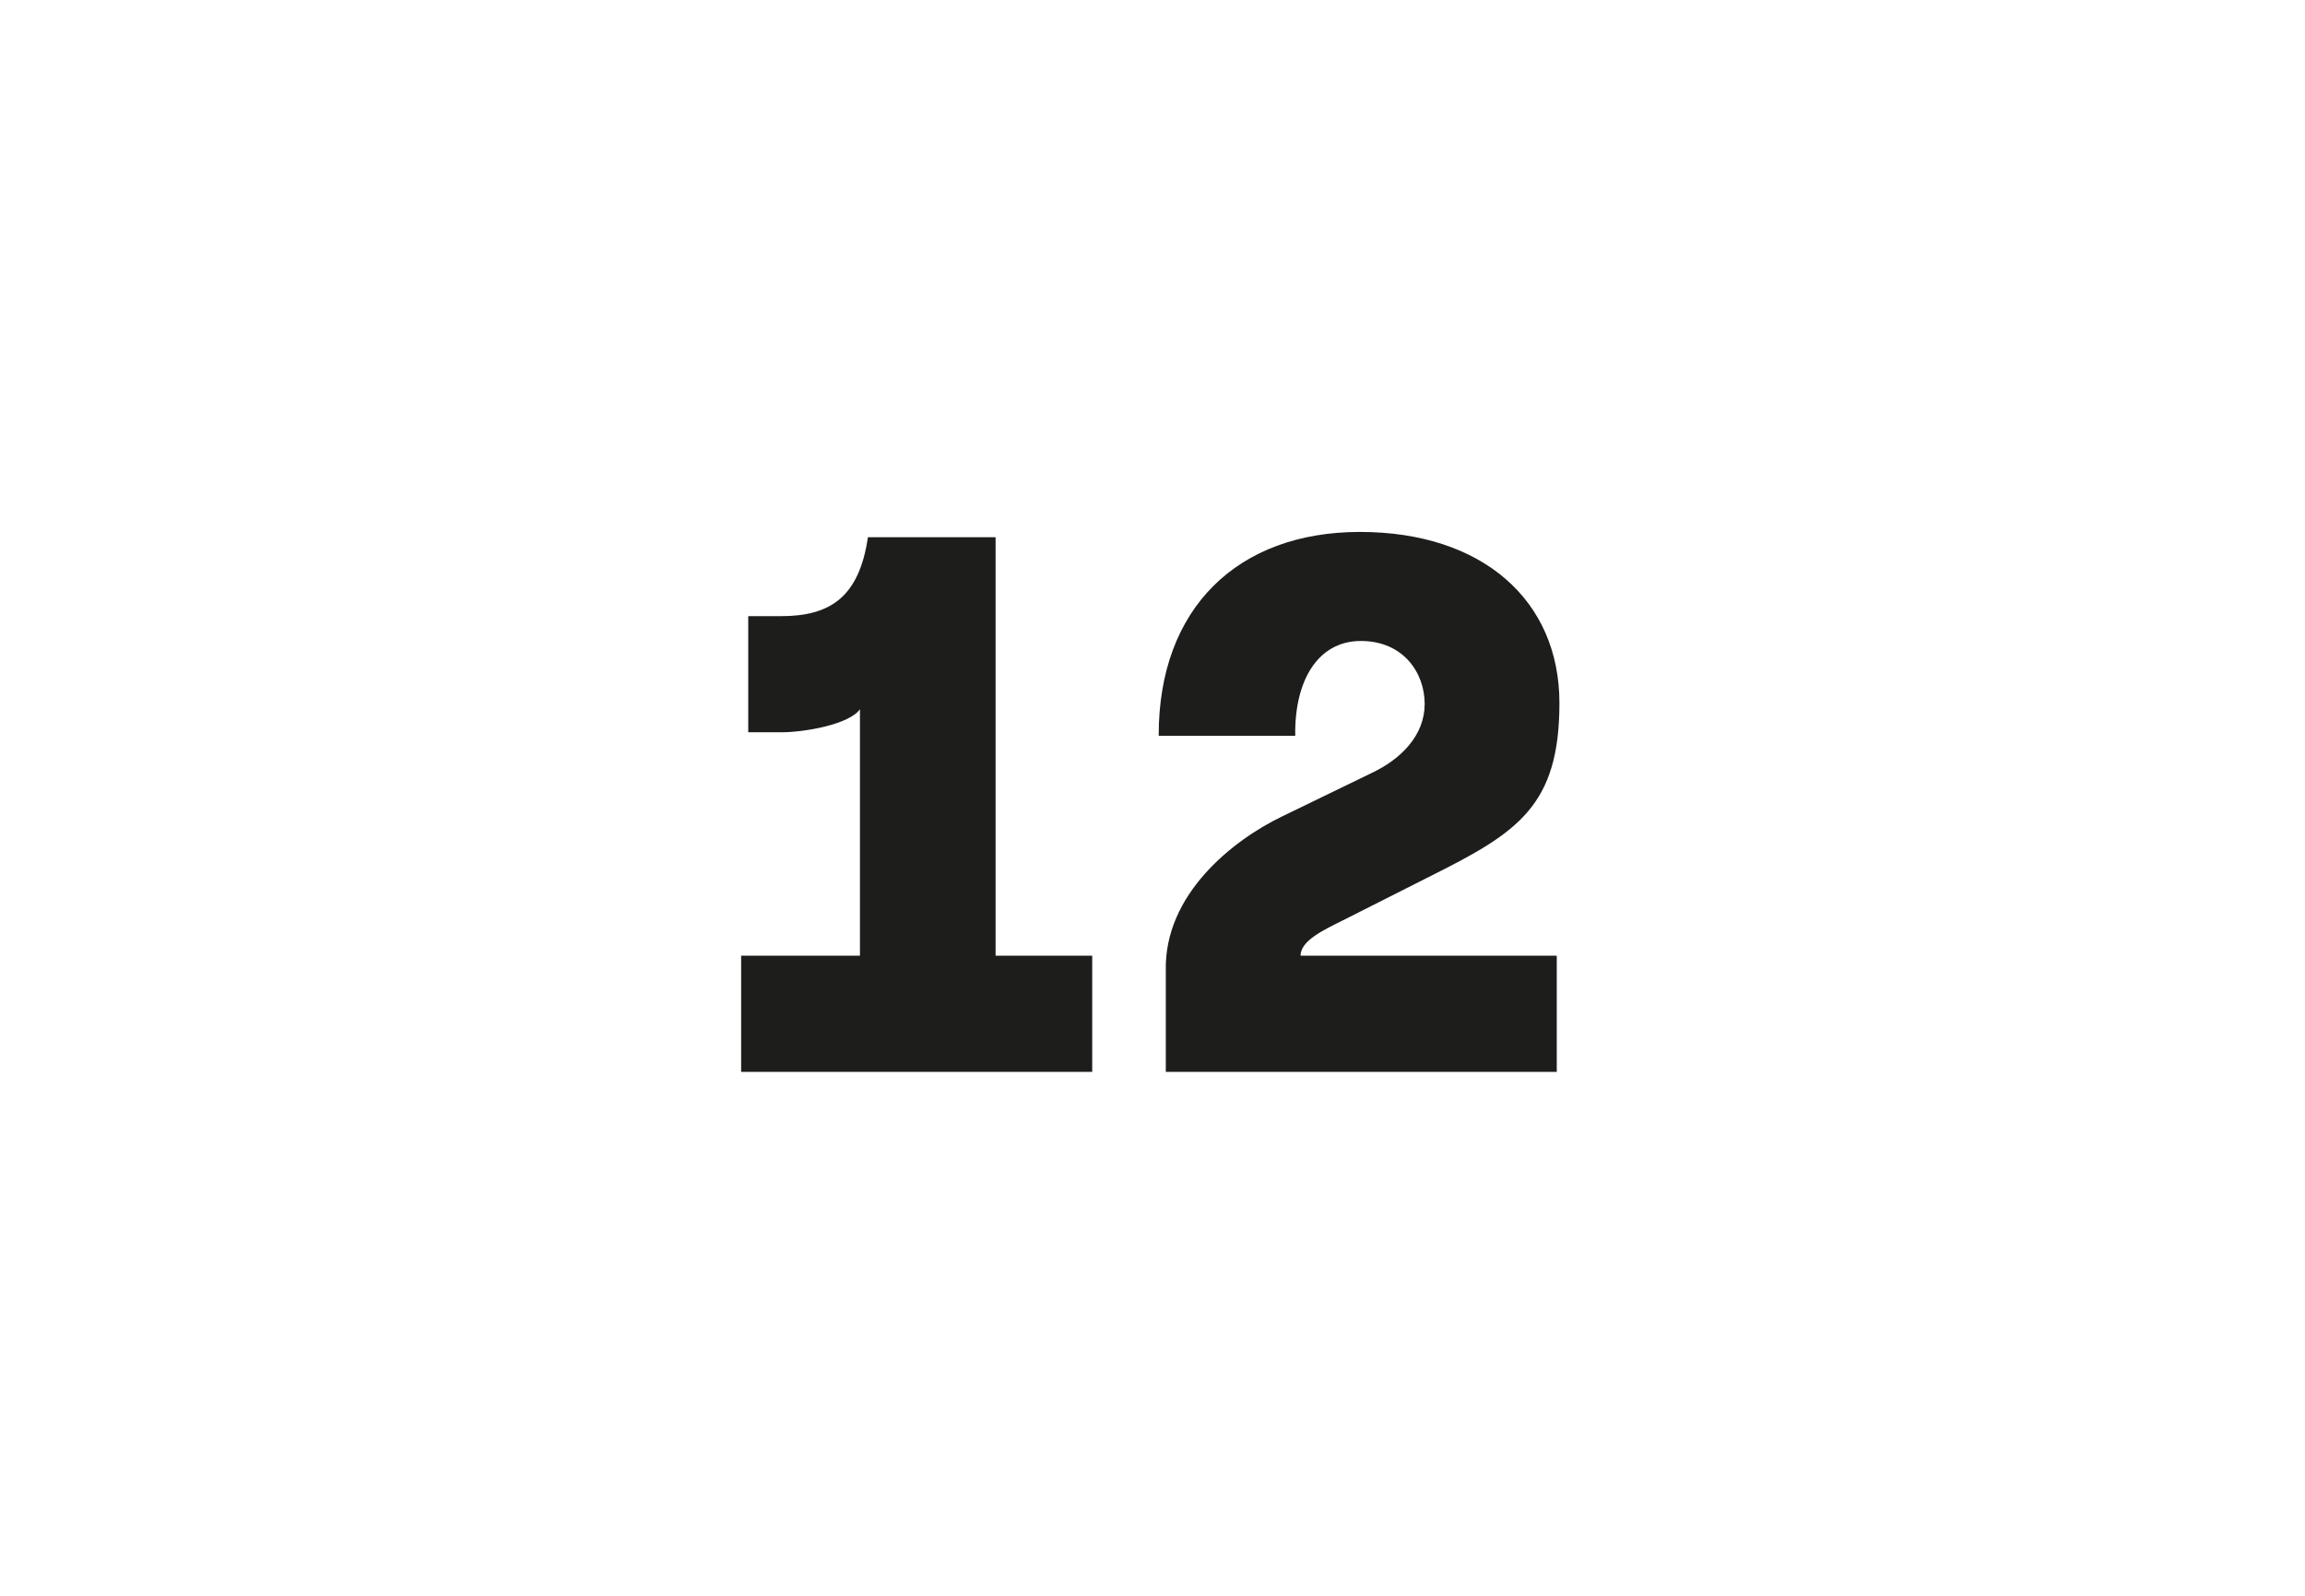
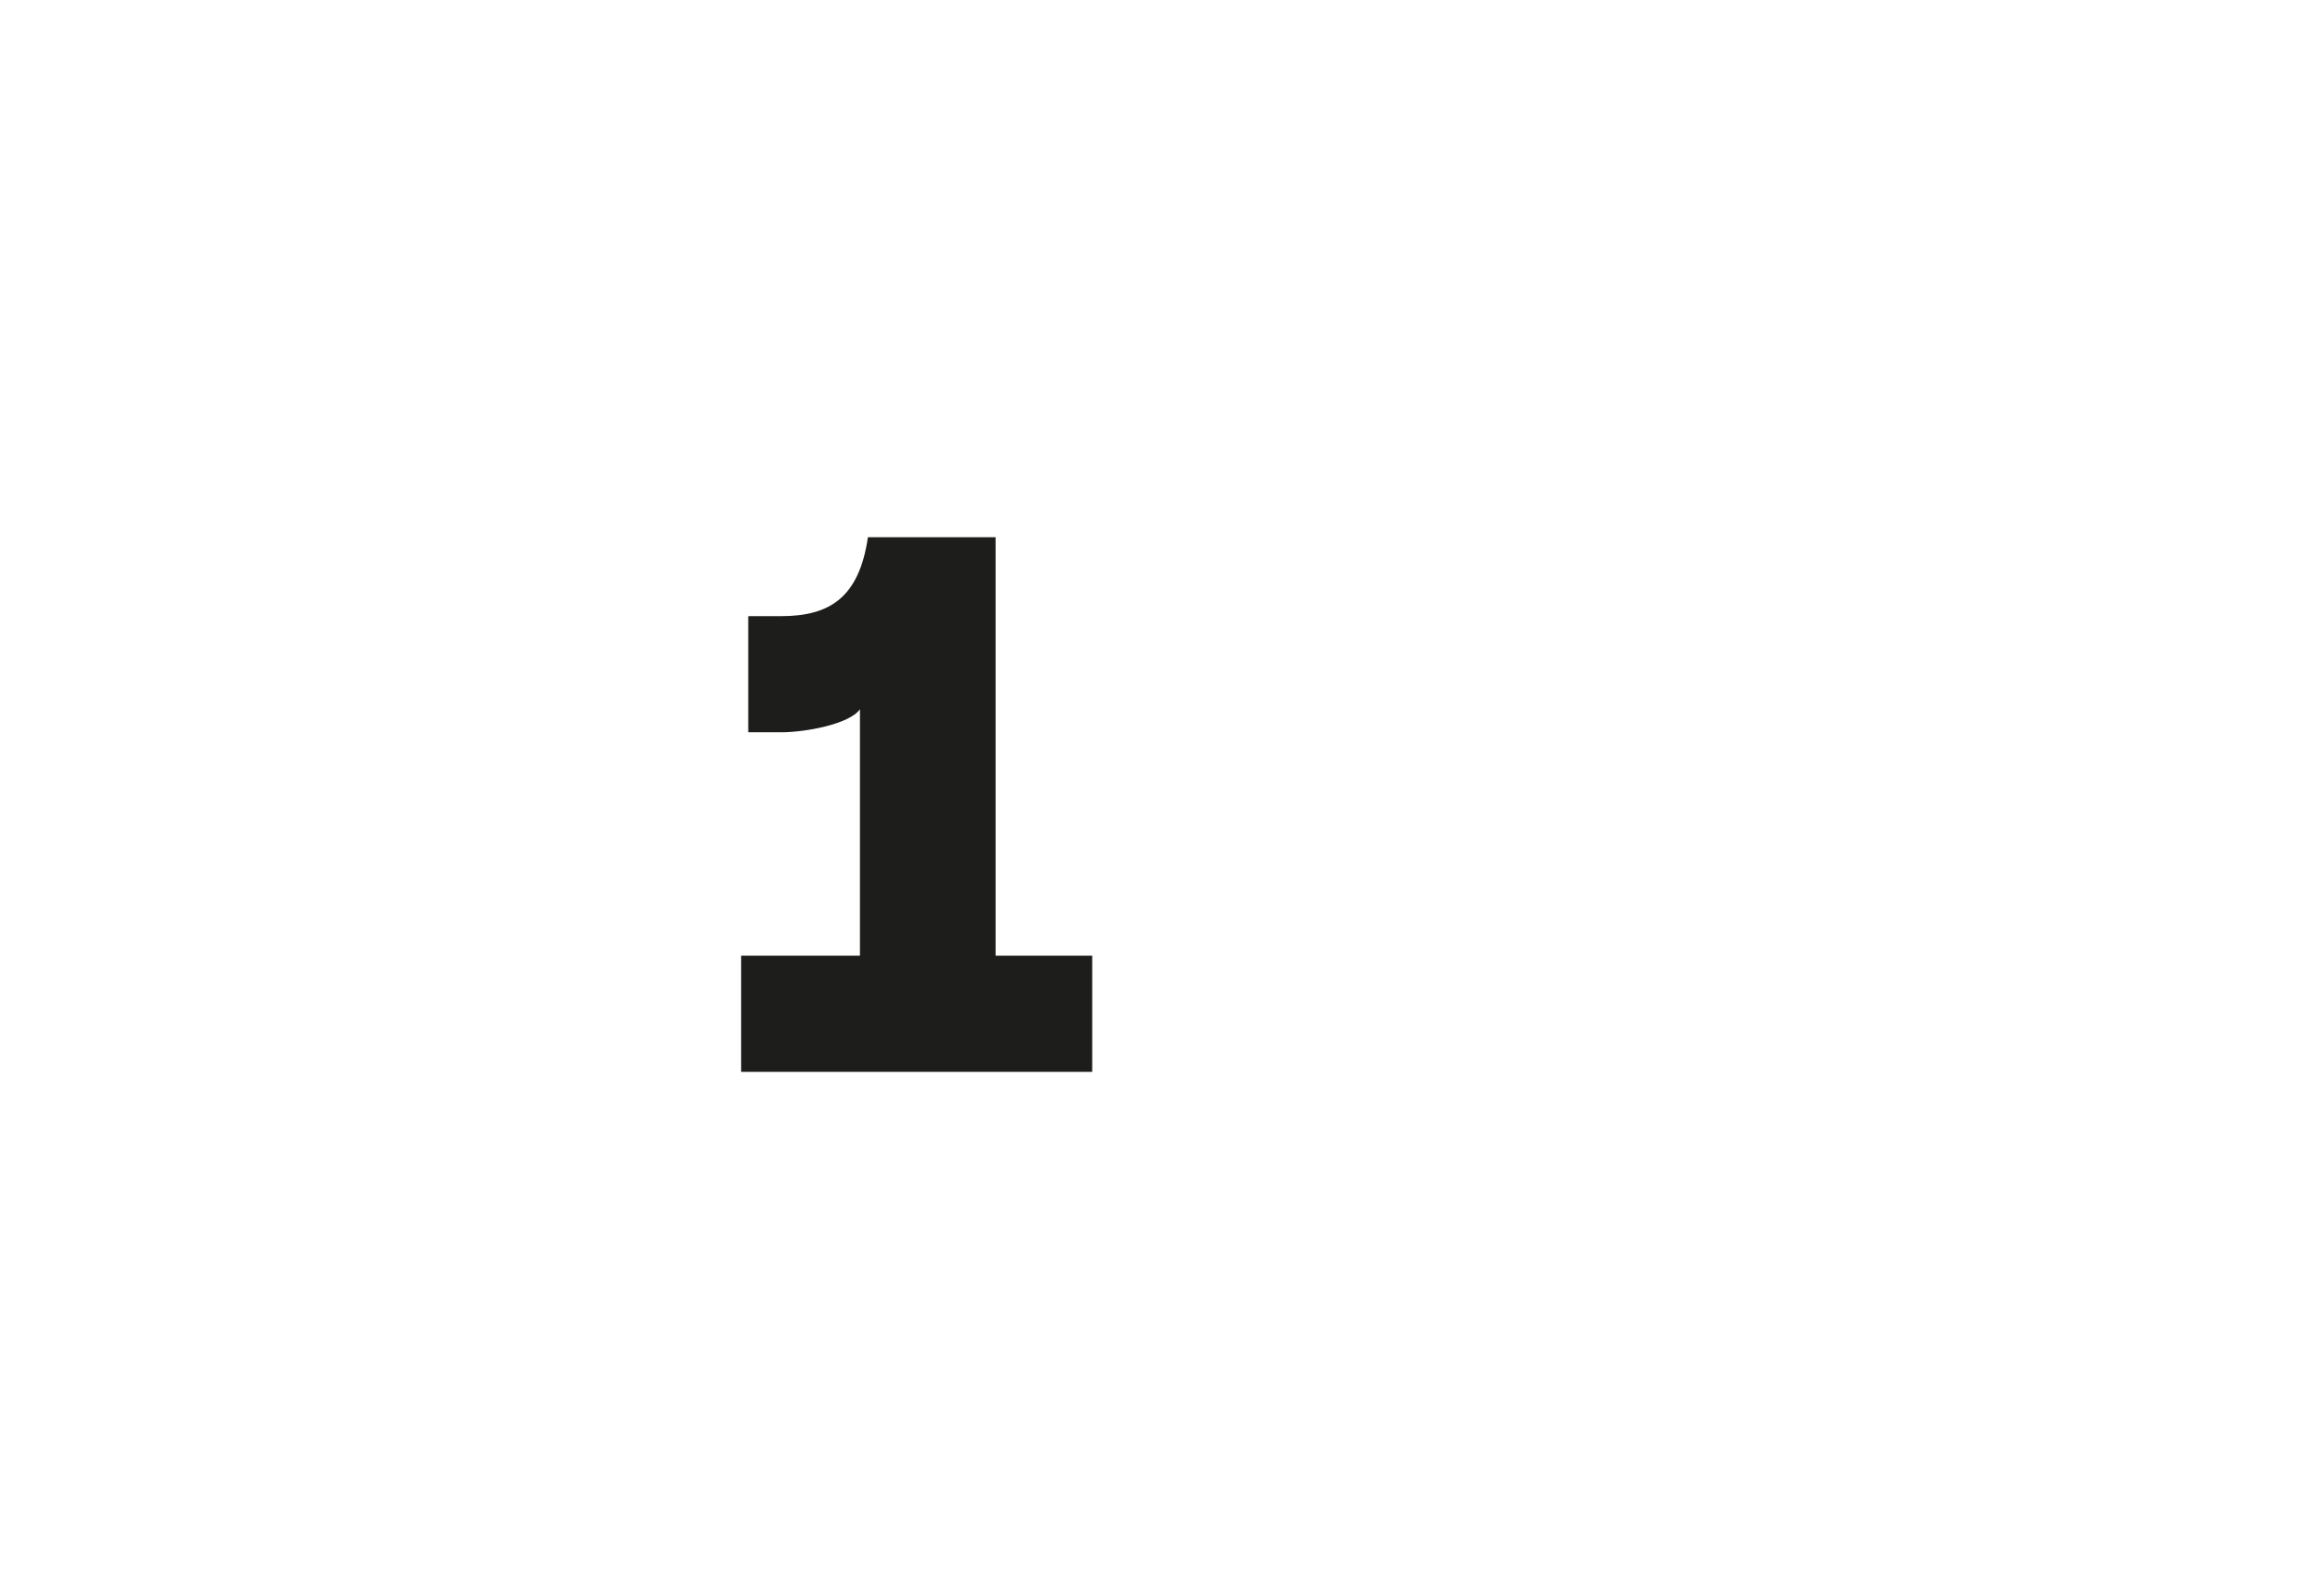
<svg xmlns="http://www.w3.org/2000/svg" version="1.2" viewBox="0 0 260 180" width="260" height="180">
  <title>12-nero-eng-v3 (1)-svg</title>
  <style>
		.s0 { fill: #1d1d1b } 
	</style>
  <g>
    <g id="Livello_1">
      <g id="Livello_1-2">
        <g id="Livello_1-2">
          <g>
            <g>
              <path class="s0" d="m112.3 107.8h10.9v13.1h-39.6v-13.1h13.4v-27.8c-1.2 1.7-6.2 2.6-8.9 2.6h-3.7v-13.1h3.7c5.5 0 8.8-2.1 9.8-8.9h14.4v47.1z" />
-               <path class="s0" d="m130.7 82.9c0-14.3 8.9-22.9 22.7-22.9 13.8 0 22.5 7.7 22.5 19.3 0 11.6-4.7 14.6-14.5 19.5l-9.9 5c-2.2 1.1-4.8 2.3-4.8 4h28.9v13.1h-44.1v-11.4c-0.2-8.7 7.7-14.8 13.1-17.4l10.1-4.9c3.4-1.6 6-4.3 6-7.8 0-3.5-2.4-7.1-7.2-7.1-4.8 0-7.5 4.4-7.4 10.7h-15.4z" />
            </g>
          </g>
        </g>
      </g>
    </g>
  </g>
</svg>